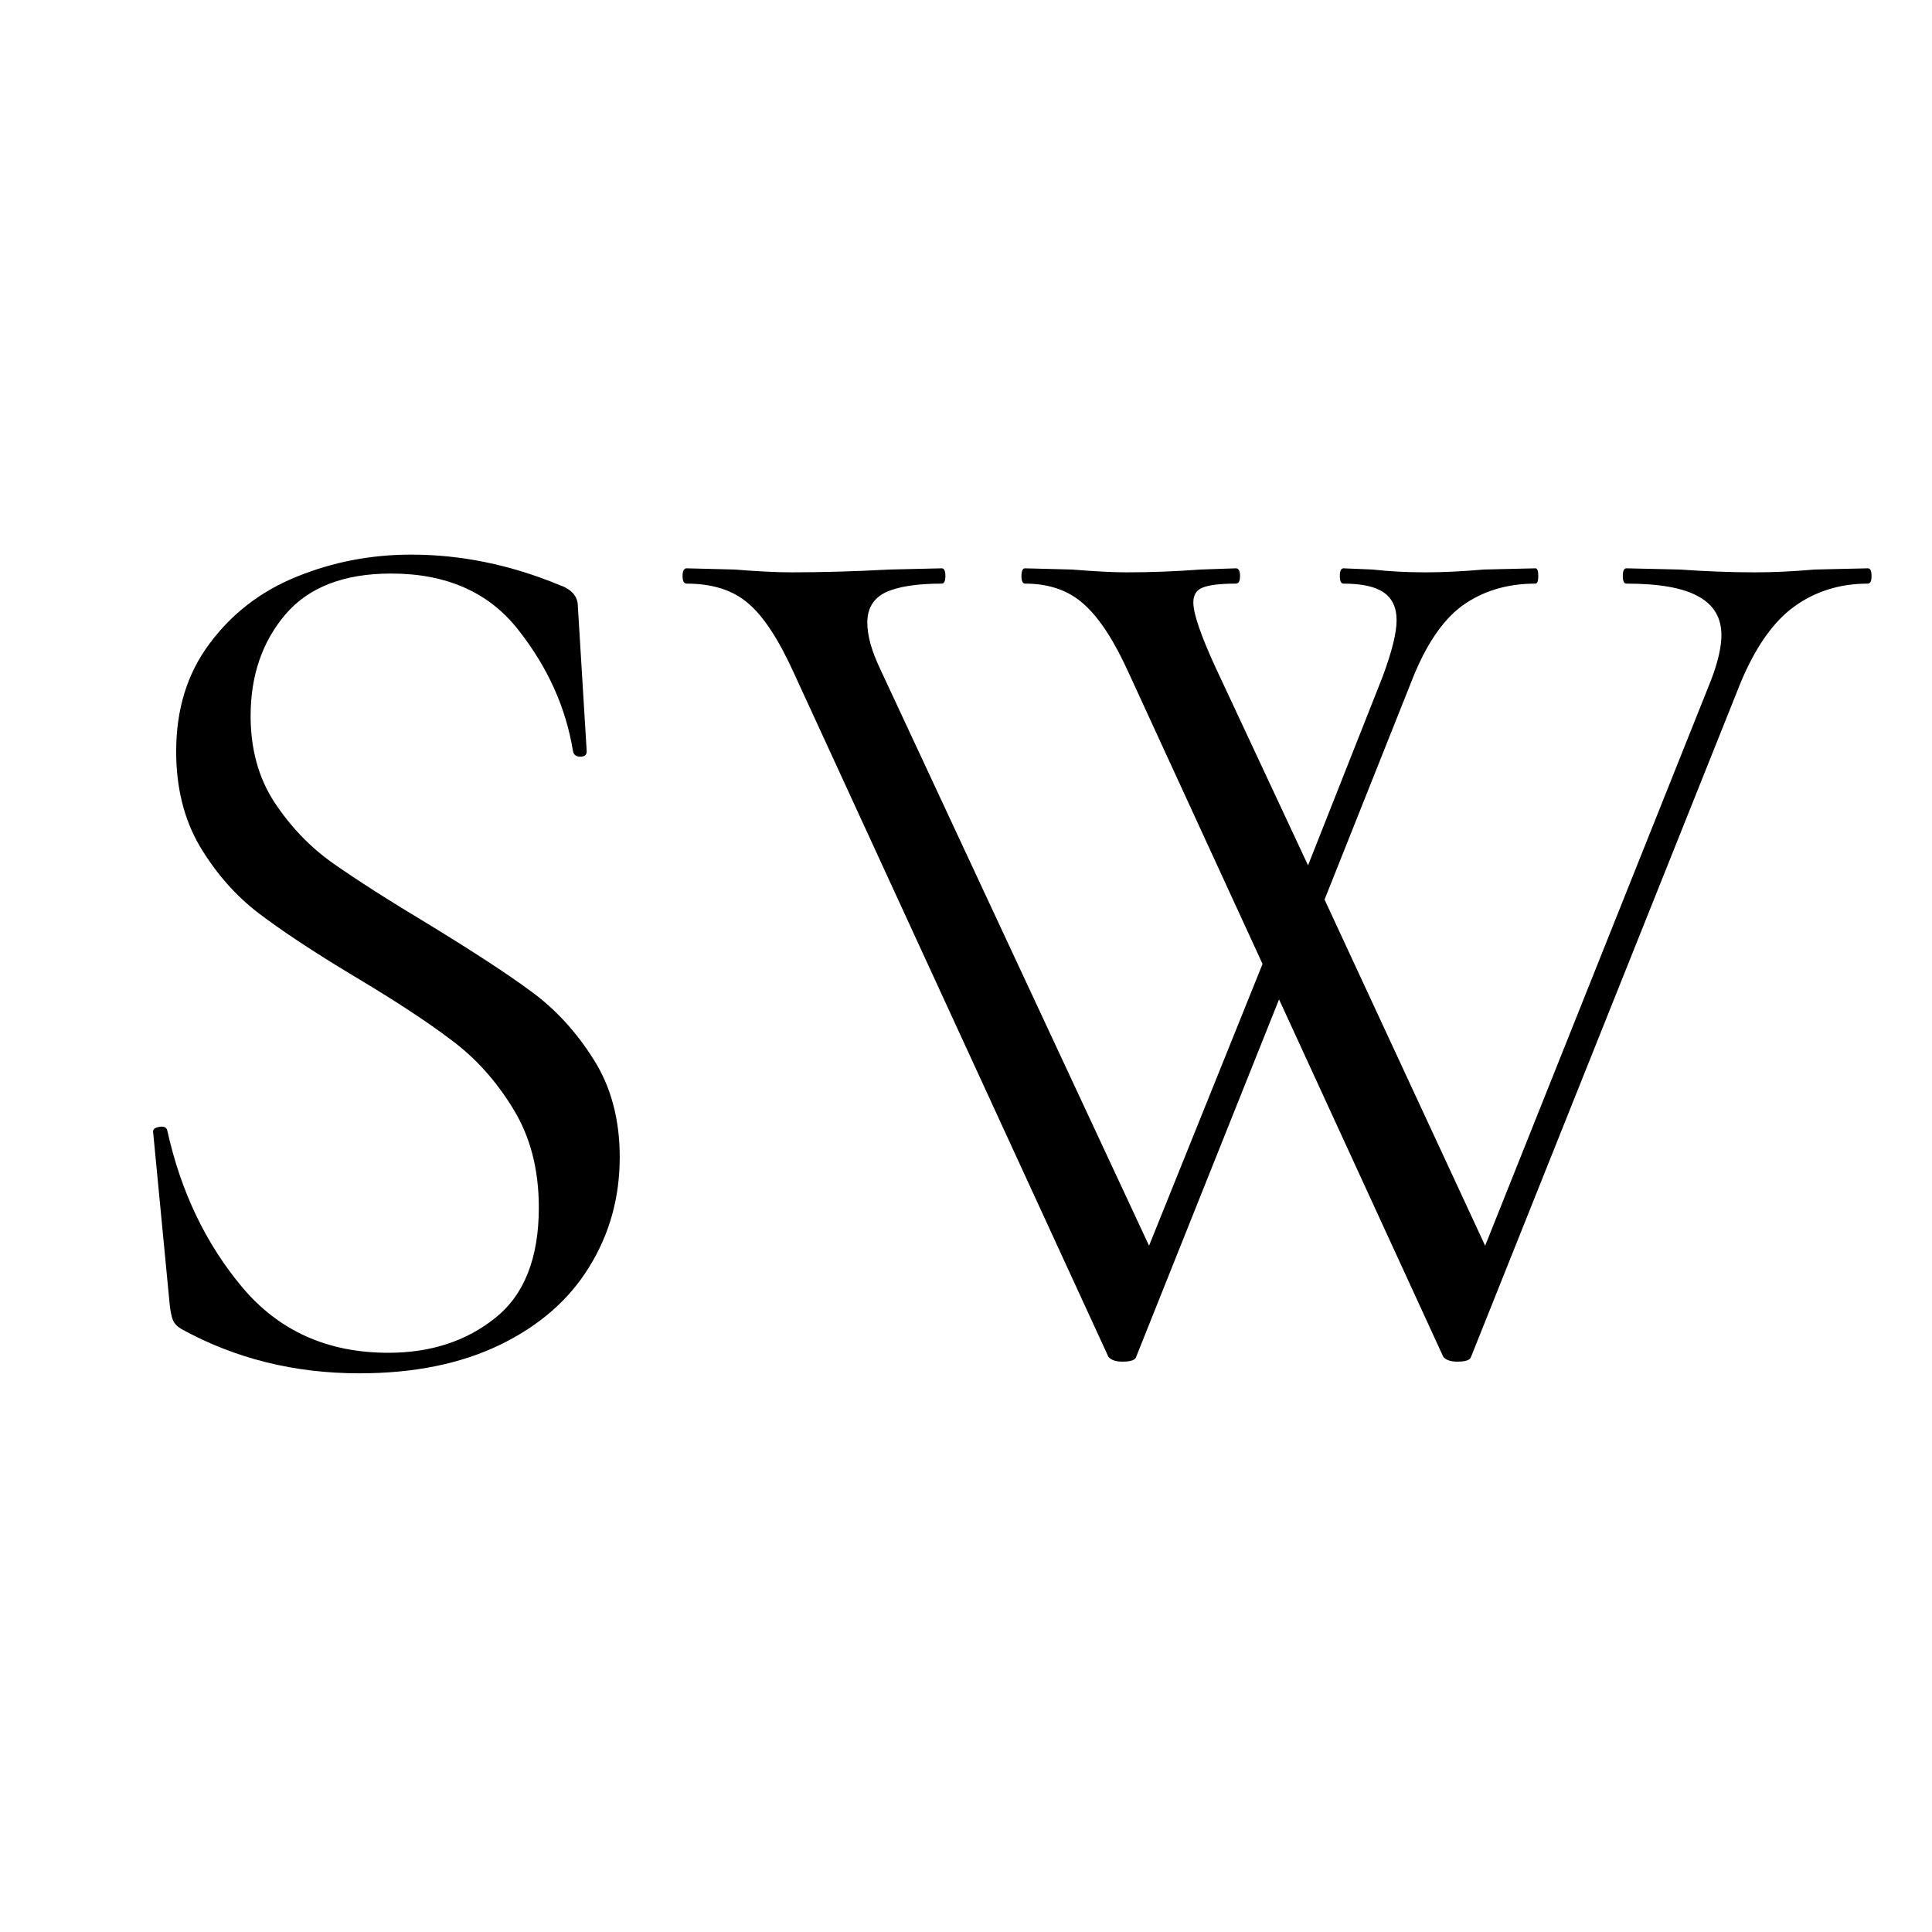
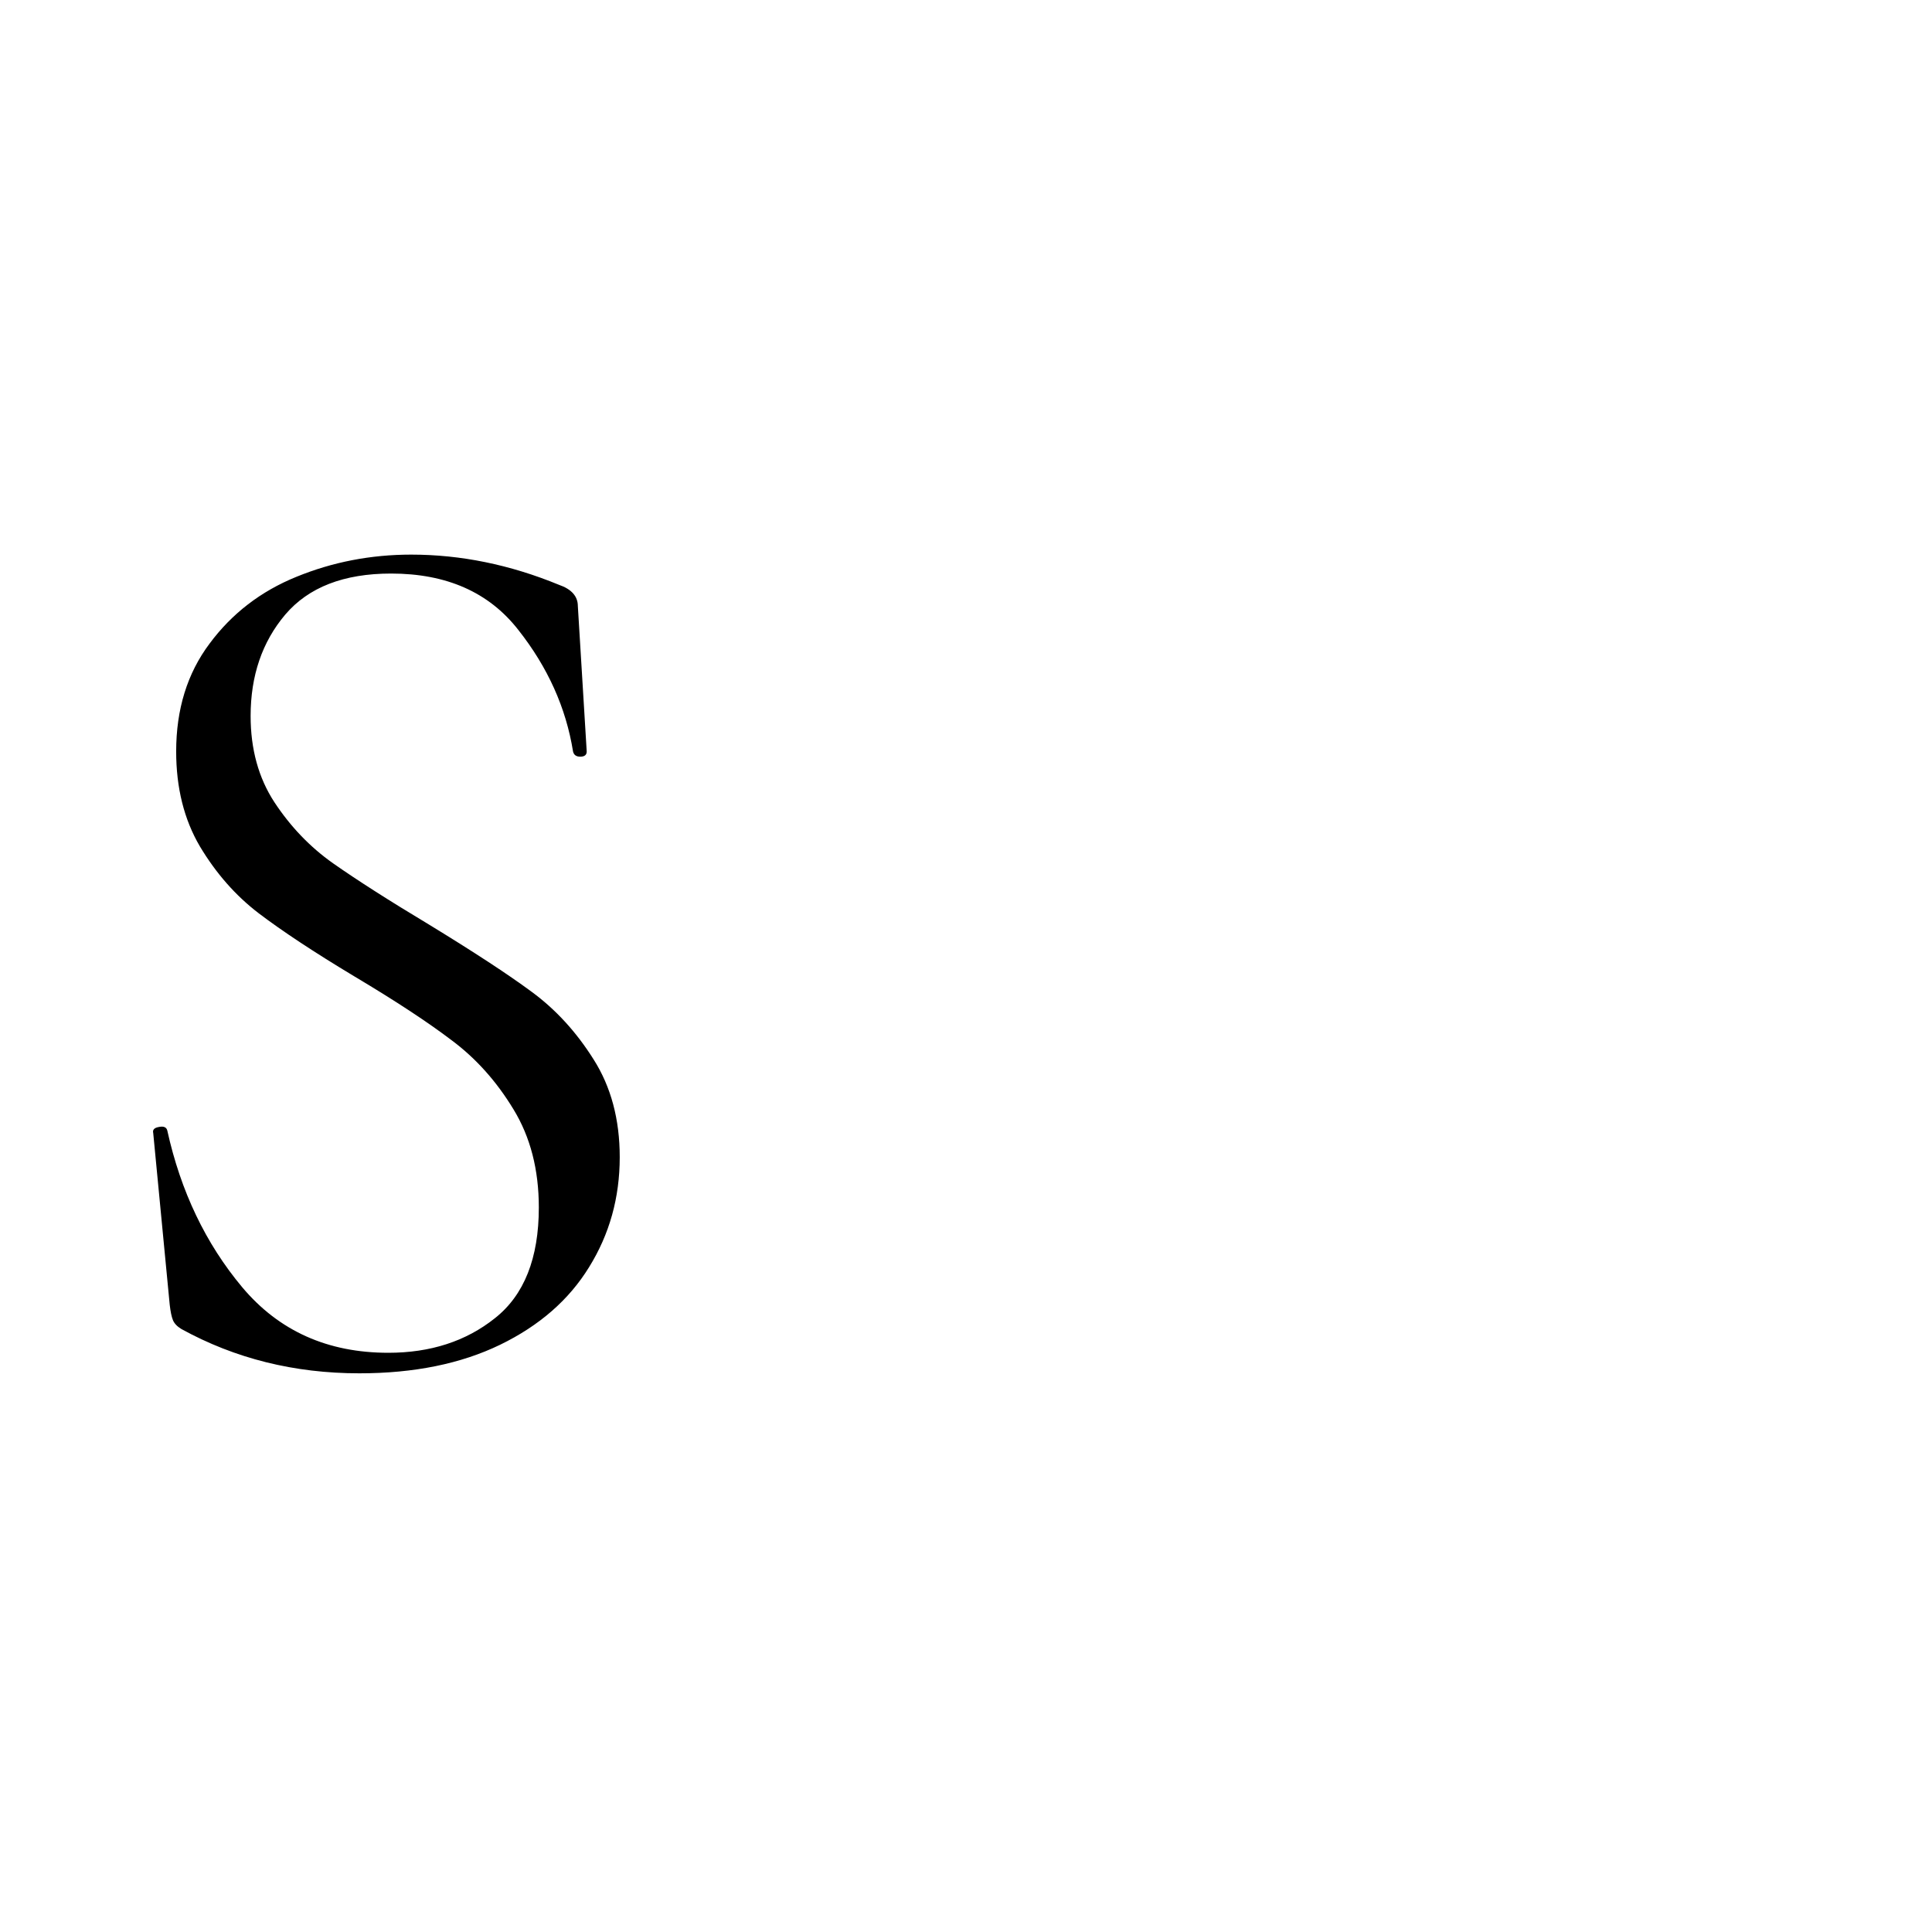
<svg xmlns="http://www.w3.org/2000/svg" width="100" zoomAndPan="magnify" viewBox="0 0 75 75" height="100" preserveAspectRatio="xMidYMid meet" version="1.2">
  <defs />
  <g id="1d4844e230">
    <g style="fill:#000000;fill-opacity:1;">
      <g transform="translate(2.62, 52.718)">
        <path style="stroke:none" d="M 7.109 -24.922 C 7.109 -23.641 7.414 -22.523 8.031 -21.578 C 8.656 -20.629 9.414 -19.836 10.312 -19.203 C 11.219 -18.566 12.457 -17.773 14.031 -16.828 C 15.758 -15.773 17.086 -14.906 18.016 -14.219 C 18.953 -13.531 19.754 -12.656 20.422 -11.594 C 21.098 -10.531 21.438 -9.266 21.438 -7.797 C 21.438 -6.223 21.039 -4.801 20.25 -3.531 C 19.469 -2.258 18.316 -1.254 16.797 -0.516 C 15.273 0.223 13.453 0.594 11.328 0.594 C 8.805 0.594 6.504 0.02 4.422 -1.125 C 4.254 -1.227 4.145 -1.344 4.094 -1.469 C 4.039 -1.602 4 -1.801 3.969 -2.062 L 3.328 -8.734 C 3.297 -8.859 3.367 -8.938 3.547 -8.969 C 3.734 -9.008 3.844 -8.961 3.875 -8.828 C 4.395 -6.473 5.363 -4.445 6.781 -2.75 C 8.207 -1.051 10.098 -0.203 12.453 -0.203 C 14.086 -0.203 15.469 -0.648 16.594 -1.547 C 17.727 -2.441 18.297 -3.875 18.297 -5.844 C 18.297 -7.312 17.969 -8.582 17.312 -9.656 C 16.656 -10.738 15.859 -11.629 14.922 -12.328 C 13.992 -13.035 12.734 -13.863 11.141 -14.812 C 9.566 -15.758 8.328 -16.578 7.422 -17.266 C 6.523 -17.953 5.766 -18.816 5.141 -19.859 C 4.523 -20.91 4.219 -22.141 4.219 -23.547 C 4.219 -25.18 4.648 -26.578 5.516 -27.734 C 6.379 -28.898 7.504 -29.766 8.891 -30.328 C 10.285 -30.898 11.77 -31.188 13.344 -31.188 C 15.27 -31.188 17.18 -30.797 19.078 -30.016 C 19.566 -29.848 19.812 -29.57 19.812 -29.188 L 20.156 -23.547 C 20.156 -23.41 20.07 -23.344 19.906 -23.344 C 19.75 -23.344 19.656 -23.41 19.625 -23.547 C 19.352 -25.242 18.645 -26.816 17.5 -28.266 C 16.363 -29.723 14.719 -30.453 12.562 -30.453 C 10.727 -30.453 9.359 -29.922 8.453 -28.859 C 7.555 -27.797 7.109 -26.484 7.109 -24.922 Z M 7.109 -24.922 " />
      </g>
    </g>
    <g style="fill:#000000;fill-opacity:1;">
      <g transform="translate(26.7, 52.718)">
-         <path style="stroke:none" d="M 45.812 -30.656 C 45.906 -30.656 45.953 -30.555 45.953 -30.359 C 45.953 -30.16 45.906 -30.062 45.812 -30.062 C 44.727 -30.062 43.773 -29.766 42.953 -29.172 C 42.141 -28.586 41.441 -27.594 40.859 -26.188 L 30.406 -0.047 C 30.375 0.078 30.195 0.141 29.875 0.141 C 29.613 0.141 29.43 0.078 29.328 -0.047 L 22.953 -13.922 L 17.406 -0.047 C 17.375 0.078 17.195 0.141 16.875 0.141 C 16.613 0.141 16.43 0.078 16.328 -0.047 L 4.125 -26.578 C 3.531 -27.891 2.938 -28.797 2.344 -29.297 C 1.758 -29.805 0.961 -30.062 -0.047 -30.062 C -0.148 -30.062 -0.203 -30.16 -0.203 -30.359 C -0.203 -30.555 -0.148 -30.656 -0.047 -30.656 L 1.812 -30.609 C 2.727 -30.535 3.461 -30.5 4.016 -30.5 C 5.191 -30.5 6.469 -30.535 7.844 -30.609 L 9.859 -30.656 C 9.953 -30.656 10 -30.555 10 -30.359 C 10 -30.16 9.953 -30.062 9.859 -30.062 C 8.879 -30.062 8.148 -29.945 7.672 -29.719 C 7.203 -29.488 6.969 -29.098 6.969 -28.547 C 6.969 -28.055 7.129 -27.469 7.453 -26.781 L 17.906 -4.359 L 22.312 -15.297 L 17.125 -26.578 C 16.562 -27.828 15.984 -28.719 15.391 -29.25 C 14.805 -29.789 14.039 -30.062 13.094 -30.062 C 13 -30.062 12.953 -30.16 12.953 -30.359 C 12.953 -30.555 13 -30.656 13.094 -30.656 L 14.906 -30.609 C 15.82 -30.535 16.523 -30.5 17.016 -30.5 C 17.961 -30.5 18.926 -30.535 19.906 -30.609 L 21.281 -30.656 C 21.383 -30.656 21.438 -30.555 21.438 -30.359 C 21.438 -30.16 21.383 -30.062 21.281 -30.062 C 20.664 -30.062 20.234 -30.008 19.984 -29.906 C 19.742 -29.812 19.625 -29.617 19.625 -29.328 C 19.625 -28.898 19.914 -28.051 20.5 -26.781 L 24.078 -19.125 L 26.969 -26.438 C 27.332 -27.414 27.516 -28.148 27.516 -28.641 C 27.516 -29.129 27.348 -29.488 27.016 -29.719 C 26.691 -29.945 26.172 -30.062 25.453 -30.062 C 25.359 -30.062 25.312 -30.16 25.312 -30.359 C 25.312 -30.555 25.359 -30.656 25.453 -30.656 L 26.578 -30.609 C 27.234 -30.535 27.922 -30.5 28.641 -30.5 C 29.297 -30.5 30.051 -30.535 30.906 -30.609 L 32.906 -30.656 C 32.977 -30.656 33.016 -30.555 33.016 -30.359 C 33.016 -30.16 32.977 -30.062 32.906 -30.062 C 31.801 -30.062 30.852 -29.773 30.062 -29.203 C 29.281 -28.629 28.613 -27.625 28.062 -26.188 L 24.719 -17.797 L 30.953 -4.359 L 39.734 -26.344 C 39.992 -27.031 40.125 -27.602 40.125 -28.062 C 40.125 -28.738 39.828 -29.238 39.234 -29.562 C 38.648 -29.895 37.719 -30.062 36.438 -30.062 C 36.344 -30.062 36.297 -30.16 36.297 -30.359 C 36.297 -30.555 36.344 -30.656 36.438 -30.656 L 38.5 -30.609 C 39.551 -30.535 40.531 -30.5 41.438 -30.5 C 42.125 -30.5 42.895 -30.535 43.75 -30.609 Z M 45.812 -30.656 " />
-       </g>
+         </g>
    </g>
  </g>
</svg>